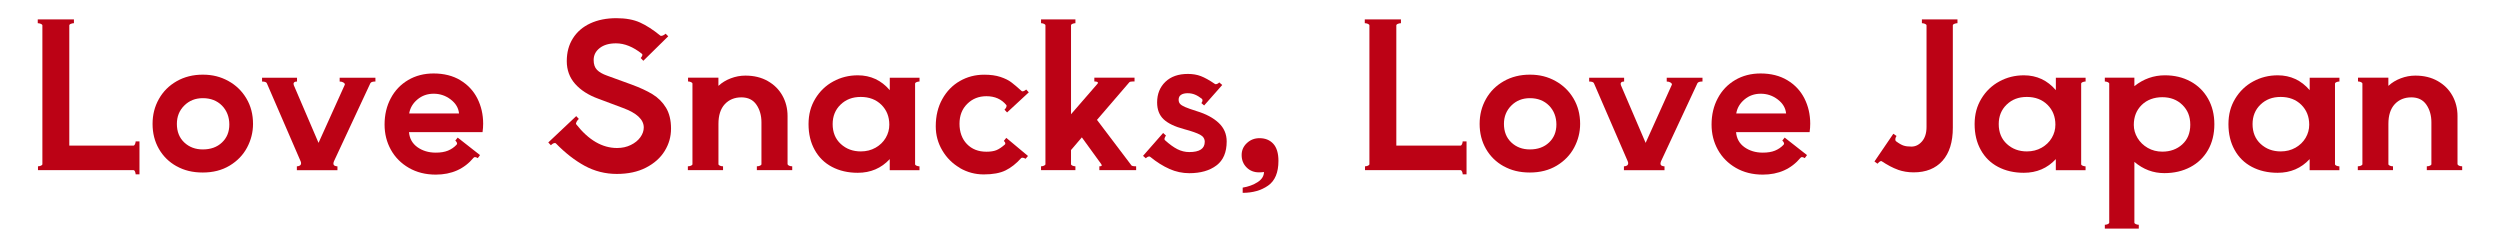
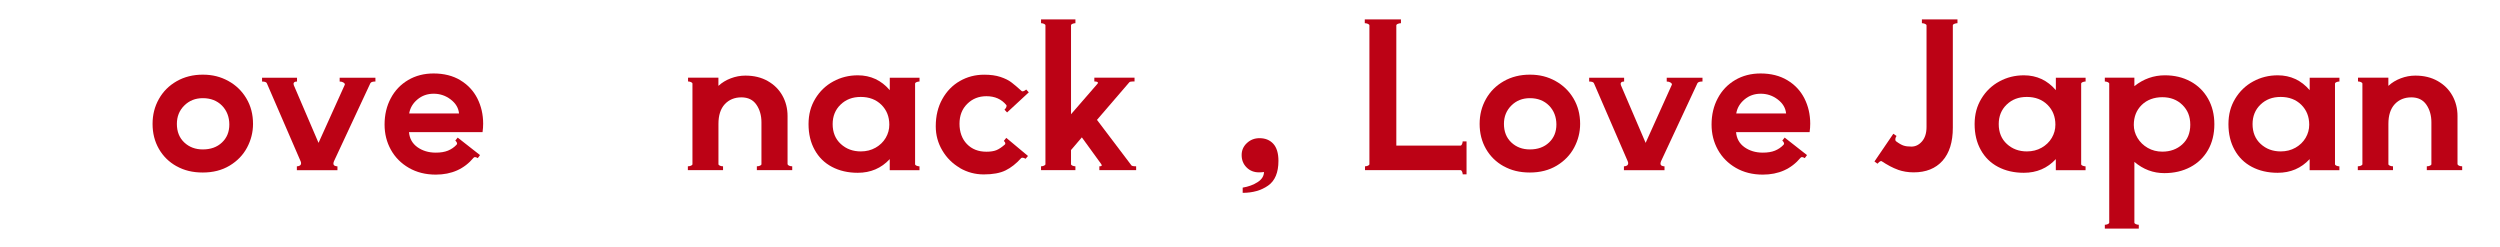
<svg xmlns="http://www.w3.org/2000/svg" id="Layer_1" viewBox="0 0 653 64.47">
  <defs>
    <style>.cls-1{fill:#bc0215;}</style>
  </defs>
-   <path class="cls-1" d="M36.43,36.93v8.61h-1c0-.21-.05-.45-.16-.71-.1-.26-.25-.39-.42-.39H9.92v-1c.24,0,.5-.05.76-.16.26-.1.39-.24.39-.42V6.64c0-.17-.14-.31-.42-.42-.28-.1-.54-.16-.79-.16v-1h9.45v1c-.25,0-.51.05-.79.16-.28.1-.42.25-.42.42v31.39h16.75c.17,0,.31-.13.42-.39.1-.26.16-.5.16-.71h1Z" />
  <path class="cls-1" d="M46.12,43.42c-1.98-1.1-3.52-2.62-4.62-4.54-1.1-1.92-1.65-4.09-1.65-6.51s.55-4.55,1.65-6.51c1.1-1.96,2.65-3.51,4.65-4.65,2-1.14,4.27-1.71,6.82-1.71s4.67.55,6.67,1.65c2,1.1,3.57,2.62,4.72,4.57,1.16,1.94,1.73,4.16,1.73,6.64,0,2.17-.52,4.23-1.55,6.17-1.03,1.94-2.55,3.52-4.54,4.72-2,1.21-4.34,1.81-7.03,1.81s-4.87-.55-6.85-1.65ZM57.98,37.22c1.28-1.21,1.92-2.77,1.92-4.7s-.64-3.64-1.92-4.94c-1.28-1.29-2.95-1.94-5.01-1.94-1.93,0-3.54.64-4.83,1.92-1.3,1.28-1.94,2.88-1.94,4.8,0,2.03.65,3.65,1.94,4.86,1.29,1.21,2.9,1.81,4.83,1.81,2.06,0,3.74-.6,5.01-1.81Z" />
  <path class="cls-1" d="M98.06,21.29c-.7,0-1.14.14-1.31.42l-9.5,20.37c-.11.25-.16.46-.16.63,0,.28.11.47.34.58.23.1.46.16.71.16v1h-10.6v-1c.24,0,.49-.06.73-.18.25-.12.37-.34.37-.66,0-.17-.05-.37-.16-.58l-8.77-20.26c-.11-.31-.53-.47-1.26-.47v-1h9.13v1c-.42,0-.69.1-.81.29-.12.19-.13.41-.03.66l6.46,15.07,6.83-15.12s.05-.09.05-.16c0-.17-.13-.34-.39-.5-.26-.16-.59-.24-.97-.24v-1h9.34v1Z" />
  <path class="cls-1" d="M120.22,20.95c1.96,1.17,3.45,2.76,4.46,4.75,1.01,2,1.52,4.2,1.52,6.61,0,.73-.05,1.47-.16,2.2h-19.21c.14,1.68.88,2.99,2.21,3.94,1.33.94,2.92,1.42,4.78,1.42,1.26,0,2.32-.17,3.18-.52.86-.35,1.62-.87,2.28-1.57.07-.14.11-.23.11-.26,0-.14-.05-.29-.16-.45-.1-.16-.21-.27-.31-.34l.63-.79,5.83,4.57-.58.79c-.52-.31-.89-.35-1.1-.1-2.45,2.94-5.74,4.41-9.87,4.41-2.66,0-5-.59-7.03-1.76-2.03-1.17-3.6-2.75-4.7-4.73-1.1-1.98-1.65-4.17-1.65-6.59,0-2.55.54-4.85,1.63-6.88,1.08-2.03,2.6-3.61,4.54-4.75,1.94-1.14,4.16-1.71,6.64-1.71,2.69,0,5.02.59,6.98,1.76ZM119.9,29.63c-.14-1.43-.87-2.65-2.18-3.65-1.31-1-2.79-1.5-4.44-1.5s-3.06.5-4.25,1.5c-1.19,1-1.91,2.21-2.15,3.65h13.02Z" />
-   <path class="cls-1" d="M152.71,43.31c-2.59-1.42-5.09-3.37-7.51-5.85-.07-.07-.16-.1-.26-.1-.32,0-.67.19-1.05.58l-.68-.73,7.3-6.88.68.73c-.21.18-.4.42-.58.73-.18.32-.21.54-.1.68,3.25,4.13,6.81,6.19,10.66,6.19,1.33,0,2.53-.26,3.6-.79,1.07-.52,1.9-1.2,2.49-2.02.59-.82.89-1.67.89-2.55,0-2.06-1.8-3.76-5.41-5.09l-6.46-2.42c-2.59-.94-4.61-2.24-6.06-3.88-1.45-1.64-2.18-3.62-2.18-5.93s.53-4.26,1.6-5.96c1.07-1.7,2.58-3,4.54-3.91,1.96-.91,4.23-1.36,6.82-1.36,2.45,0,4.51.38,6.17,1.13,1.66.75,3.44,1.9,5.33,3.44.03.04.1.05.21.05.17,0,.38-.06.6-.18.23-.12.41-.25.55-.39l.68.68-6.51,6.4-.68-.73c.17-.17.31-.38.39-.6.09-.23.06-.39-.08-.5-2.28-1.82-4.53-2.73-6.77-2.73-1.78,0-3.2.41-4.25,1.23-1.05.82-1.58,1.86-1.58,3.12,0,1.12.29,1.98.87,2.57.58.6,1.46,1.1,2.65,1.52l6.35,2.31c2.2.81,4.04,1.65,5.51,2.55s2.64,2.07,3.52,3.52c.87,1.45,1.31,3.26,1.31,5.43s-.55,4.05-1.65,5.85c-1.1,1.8-2.73,3.25-4.88,4.36s-4.7,1.65-7.64,1.65-5.81-.71-8.4-2.13Z" />
  <path class="cls-1" d="M205.73,42.86c0,.18.13.31.39.42s.53.16.81.16v1h-9.24v-1c.28,0,.55-.05.81-.16.26-.1.39-.24.39-.42v-10.92c0-1.78-.44-3.32-1.31-4.59-.88-1.28-2.19-1.92-3.94-1.92s-3.23.6-4.33,1.79c-1.1,1.19-1.65,2.91-1.65,5.14v10.5c0,.18.13.31.39.42s.53.16.81.16v1h-9.19v-1c.28,0,.55-.05.81-.16s.39-.24.39-.42v-21c0-.17-.13-.31-.39-.42s-.52-.16-.76-.16v-1h7.93v2.15c.91-.84,1.99-1.5,3.23-1.97,1.24-.47,2.51-.71,3.81-.71,2.24,0,4.19.47,5.85,1.42,1.66.94,2.94,2.21,3.83,3.81.89,1.59,1.34,3.37,1.34,5.33v12.55Z" />
  <path class="cls-1" d="M240.17,21.29c-.25,0-.5.05-.76.16-.26.1-.39.25-.39.42v21c0,.18.13.31.39.42.26.1.52.16.76.16v1h-7.77v-2.89c-2.21,2.38-4.99,3.57-8.35,3.57-2.56,0-4.8-.52-6.75-1.55s-3.45-2.51-4.51-4.44c-1.07-1.92-1.6-4.16-1.6-6.72s.59-4.7,1.76-6.64,2.74-3.45,4.7-4.51c1.96-1.07,4.09-1.6,6.41-1.6,3.36,0,6.14,1.3,8.35,3.88v-3.25h7.77v1ZM228.7,38.58c1.14-.65,2.02-1.5,2.65-2.57.63-1.07.94-2.21.94-3.44,0-2.1-.69-3.83-2.07-5.2-1.38-1.36-3.18-2.05-5.38-2.05s-3.89.67-5.28,2c-1.38,1.33-2.07,3.03-2.07,5.09,0,2.17.71,3.9,2.13,5.2,1.42,1.3,3.16,1.94,5.22,1.94,1.43,0,2.72-.32,3.86-.97Z" />
  <path class="cls-1" d="M250.72,43.86c-1.92-1.12-3.46-2.64-4.59-4.57-1.14-1.92-1.71-4.02-1.71-6.3,0-2.69.57-5.07,1.71-7.11,1.14-2.05,2.67-3.62,4.59-4.72s4.04-1.65,6.35-1.65c1.64,0,3.05.19,4.23.58,1.17.39,2.12.85,2.83,1.39.72.54,1.62,1.3,2.7,2.28.07.07.16.1.26.1.14,0,.31-.05.5-.16.19-.1.34-.21.45-.32l.68.74-5.67,5.25-.68-.73c.17-.14.32-.34.45-.6.12-.26.13-.46.03-.6-1.26-1.54-2.99-2.31-5.2-2.31-2,0-3.67.67-5.01,2-1.35,1.33-2.02,3.06-2.02,5.2s.65,3.97,1.94,5.3c1.29,1.33,2.99,2,5.09,2,1.05,0,1.91-.13,2.57-.39.66-.26,1.42-.76,2.26-1.5.07-.07.1-.16.1-.26,0-.21-.12-.44-.37-.68l.63-.79,5.67,4.73-.63.73c-.56-.31-.95-.37-1.16-.16-1.29,1.44-2.65,2.5-4.07,3.2-1.42.7-3.32,1.05-5.7,1.05-2.24,0-4.32-.56-6.25-1.68Z" />
  <path class="cls-1" d="M295.5,43.18c.14.18.56.26,1.26.26v1h-9.61v-1c.42,0,.63-.09.63-.26,0-.07-.07-.21-.21-.42l-4.99-6.88-2.83,3.31v3.67c0,.18.13.31.39.42.26.1.52.16.76.16v1h-8.98v-1c.24,0,.5-.05.76-.16s.39-.24.39-.42V6.64c0-.17-.13-.31-.39-.42s-.52-.16-.76-.16v-1h8.98v1c-.25,0-.5.05-.76.16-.26.1-.39.25-.39.42v23.2l6.93-7.98.11-.21c0-.24-.32-.37-.95-.37v-1h10.5v1h-.47c-.46,0-.75.07-.89.21l-8.45,9.82,8.98,11.86Z" />
-   <path class="cls-1" d="M305.45,44.12c-1.66-.73-3.33-1.78-5.01-3.15-.07-.07-.16-.1-.26-.1-.28,0-.58.16-.89.47l-.73-.63,5.25-5.98.74.68c-.14.18-.25.39-.34.63-.09.25-.06.44.08.58,1.16,1.05,2.23,1.83,3.23,2.34,1,.51,2.04.76,3.12.76,2.7,0,4.04-.89,4.04-2.68,0-.8-.41-1.43-1.23-1.86-.82-.44-2.2-.92-4.12-1.44-2.49-.66-4.29-1.53-5.41-2.6-1.12-1.07-1.68-2.53-1.68-4.38,0-2.2.72-4,2.15-5.38,1.43-1.38,3.39-2.07,5.88-2.07,1.26,0,2.4.19,3.41.58,1.01.39,2.24,1.07,3.67,2.05.04.04.11.05.21.05.17,0,.35-.05.53-.16.17-.1.3-.21.37-.31l.79.68-4.73,5.35-.73-.63c.14-.14.24-.32.29-.55.05-.23,0-.41-.13-.55-.63-.49-1.23-.86-1.81-1.1-.58-.24-1.22-.37-1.92-.37-.73,0-1.31.14-1.73.42-.42.28-.63.7-.63,1.26,0,.46.12.82.37,1.1.24.28.69.56,1.34.84.65.28,1.64.63,2.97,1.05,2.45.74,4.37,1.76,5.77,3.07,1.4,1.31,2.1,2.93,2.1,4.86,0,2.83-.89,4.93-2.68,6.27-1.79,1.35-4.15,2.02-7.09,2.02-1.78,0-3.51-.37-5.17-1.1Z" />
  <path class="cls-1" d="M325.68,37.38c.91-.86,2.01-1.29,3.31-1.29,1.5,0,2.7.49,3.6,1.47.89.98,1.34,2.47,1.34,4.46,0,3.04-.9,5.2-2.7,6.46-1.8,1.26-4.02,1.89-6.64,1.89v-1.36c1.5-.25,2.81-.73,3.91-1.44,1.1-.72,1.65-1.6,1.65-2.65-.32.07-.75.1-1.31.1-1.29,0-2.37-.43-3.23-1.29-.86-.86-1.29-1.93-1.29-3.23,0-1.23.45-2.27,1.36-3.12Z" />
  <path class="cls-1" d="M383.06,36.93v8.61h-1c0-.21-.05-.45-.16-.71-.11-.26-.25-.39-.42-.39h-24.94v-1c.24,0,.5-.05.76-.16s.39-.24.39-.42V6.64c0-.17-.14-.31-.42-.42s-.54-.16-.79-.16v-1h9.45v1c-.25,0-.51.05-.79.16-.28.1-.42.25-.42.42v31.39h16.75c.17,0,.31-.13.42-.39.1-.26.16-.5.16-.71h1Z" />
  <path class="cls-1" d="M392.75,43.42c-1.98-1.1-3.52-2.62-4.62-4.54-1.1-1.92-1.65-4.09-1.65-6.51s.55-4.55,1.65-6.51c1.1-1.96,2.65-3.51,4.65-4.65,2-1.14,4.27-1.71,6.83-1.71s4.67.55,6.67,1.65c1.99,1.1,3.57,2.62,4.72,4.57,1.15,1.94,1.73,4.16,1.73,6.64,0,2.17-.52,4.23-1.55,6.17-1.03,1.94-2.55,3.52-4.54,4.72s-4.34,1.81-7.03,1.81-4.87-.55-6.85-1.65ZM404.61,37.22c1.28-1.21,1.92-2.77,1.92-4.7s-.64-3.64-1.92-4.94c-1.28-1.29-2.95-1.94-5.01-1.94-1.93,0-3.54.64-4.83,1.92-1.29,1.28-1.94,2.88-1.94,4.8,0,2.03.65,3.65,1.94,4.86,1.29,1.21,2.9,1.81,4.83,1.81,2.06,0,3.74-.6,5.01-1.81Z" />
  <path class="cls-1" d="M444.69,21.29c-.7,0-1.14.14-1.31.42l-9.5,20.37c-.1.25-.16.46-.16.63,0,.28.11.47.34.58s.46.16.71.16v1h-10.6v-1c.25,0,.49-.06.74-.18.24-.12.37-.34.37-.66,0-.17-.05-.37-.16-.58l-8.77-20.26c-.11-.31-.53-.47-1.26-.47v-1h9.13v1c-.42,0-.69.1-.81.29-.12.19-.13.41-.03.66l6.46,15.07,6.82-15.12s.05-.09.05-.16c0-.17-.13-.34-.39-.5-.26-.16-.59-.24-.97-.24v-1h9.34v1Z" />
  <path class="cls-1" d="M466.85,20.95c1.96,1.17,3.45,2.76,4.46,4.75,1.01,2,1.52,4.2,1.52,6.61,0,.73-.05,1.47-.16,2.2h-19.21c.14,1.68.87,2.99,2.2,3.94,1.33.94,2.92,1.42,4.78,1.42,1.26,0,2.32-.17,3.18-.52.86-.35,1.62-.87,2.28-1.57.07-.14.1-.23.1-.26,0-.14-.05-.29-.16-.45-.1-.16-.21-.27-.31-.34l.63-.79,5.83,4.57-.58.79c-.52-.31-.89-.35-1.1-.1-2.45,2.94-5.74,4.41-9.87,4.41-2.66,0-5-.59-7.03-1.76-2.03-1.17-3.6-2.75-4.7-4.73-1.1-1.98-1.65-4.17-1.65-6.59,0-2.55.54-4.85,1.63-6.88,1.08-2.03,2.6-3.61,4.54-4.75,1.94-1.14,4.16-1.71,6.64-1.71,2.69,0,5.02.59,6.98,1.76ZM466.53,29.63c-.14-1.43-.87-2.65-2.18-3.65-1.31-1-2.79-1.5-4.44-1.5s-3.06.5-4.25,1.5c-1.19,1-1.91,2.21-2.15,3.65h13.02Z" />
  <path class="cls-1" d="M495.74,44.33c-1.28-.45-2.69-1.19-4.23-2.21-.04-.03-.09-.05-.16-.05-.14,0-.31.08-.5.24-.19.16-.34.31-.45.45l-.79-.58,4.93-7.24.84.58c-.21.28-.32.6-.32.94,0,.18.05.31.16.42.8.6,1.47.98,2,1.15.53.18,1.21.26,2.05.26,1.05,0,1.97-.45,2.76-1.36.79-.91,1.18-2.17,1.18-3.78V6.64c0-.17-.14-.31-.42-.42s-.54-.16-.79-.16v-1h9.29v1c-.25,0-.51.05-.79.16-.28.1-.42.25-.42.42v26.72c0,3.75-.9,6.62-2.7,8.64-1.8,2.01-4.31,3.02-7.53,3.02-1.47,0-2.84-.23-4.12-.68Z" />
  <path class="cls-1" d="M544.75,21.29c-.25,0-.5.05-.76.16-.26.1-.39.25-.39.42v21c0,.18.13.31.39.42.26.1.52.16.76.16v1h-7.77v-2.89c-2.21,2.38-4.99,3.57-8.35,3.57-2.56,0-4.8-.52-6.75-1.55s-3.45-2.51-4.51-4.44c-1.07-1.92-1.6-4.16-1.6-6.72s.59-4.7,1.76-6.64,2.74-3.45,4.7-4.51c1.96-1.07,4.09-1.6,6.41-1.6,3.36,0,6.14,1.3,8.35,3.88v-3.25h7.77v1ZM533.28,38.58c1.14-.65,2.02-1.5,2.65-2.57.63-1.07.94-2.21.94-3.44,0-2.1-.69-3.83-2.07-5.2-1.38-1.36-3.18-2.05-5.38-2.05s-3.89.67-5.28,2c-1.38,1.33-2.07,3.03-2.07,5.09,0,2.17.71,3.9,2.13,5.2,1.42,1.3,3.16,1.94,5.22,1.94,1.43,0,2.72-.32,3.86-.97Z" />
  <path class="cls-1" d="M572.15,21.26c1.96,1.07,3.49,2.57,4.59,4.51s1.65,4.17,1.65,6.69-.55,4.8-1.65,6.72c-1.1,1.92-2.64,3.41-4.62,4.46-1.98,1.05-4.24,1.58-6.8,1.58-2.91,0-5.51-.98-7.82-2.94v15.85c0,.17.13.31.39.42s.52.16.76.16v1h-8.87v-1c.24,0,.5-.05.76-.16s.39-.25.39-.42V21.87c0-.17-.13-.31-.39-.42s-.52-.16-.76-.16v-1h7.72v2.21c2.38-1.89,5.04-2.83,7.98-2.83,2.48,0,4.71.53,6.67,1.6ZM570,37.72c1.4-1.26,2.1-2.97,2.1-5.14s-.68-3.82-2.05-5.17c-1.37-1.35-3.12-2.02-5.25-2.02s-4,.67-5.38,2.02c-1.38,1.35-2.07,3.09-2.07,5.22,0,1.19.32,2.33.97,3.41.65,1.08,1.54,1.95,2.68,2.6,1.14.65,2.41.97,3.81.97,2.06,0,3.8-.63,5.2-1.89Z" />
  <path class="cls-1" d="M611.05,21.29c-.25,0-.5.05-.76.16-.26.1-.39.25-.39.42v21c0,.18.13.31.39.42.26.1.52.16.76.16v1h-7.77v-2.89c-2.21,2.38-4.99,3.57-8.35,3.57-2.56,0-4.8-.52-6.75-1.55s-3.45-2.51-4.51-4.44c-1.07-1.92-1.6-4.16-1.6-6.72s.59-4.7,1.76-6.64,2.74-3.45,4.7-4.51c1.96-1.07,4.09-1.6,6.41-1.6,3.36,0,6.14,1.3,8.35,3.88v-3.25h7.77v1ZM599.58,38.58c1.14-.65,2.02-1.5,2.65-2.57.63-1.07.94-2.21.94-3.44,0-2.1-.69-3.83-2.07-5.2-1.38-1.36-3.18-2.05-5.38-2.05s-3.89.67-5.28,2c-1.38,1.33-2.07,3.03-2.07,5.09,0,2.17.71,3.9,2.13,5.2,1.42,1.3,3.16,1.94,5.22,1.94,1.43,0,2.72-.32,3.86-.97Z" />
  <path class="cls-1" d="M641.92,42.86c0,.18.13.31.39.42s.53.16.81.16v1h-9.24v-1c.28,0,.55-.05.81-.16.26-.1.39-.24.39-.42v-10.92c0-1.78-.44-3.32-1.31-4.59-.88-1.28-2.19-1.92-3.94-1.92s-3.23.6-4.33,1.79c-1.1,1.19-1.65,2.91-1.65,5.14v10.5c0,.18.13.31.39.42s.53.16.81.16v1h-9.19v-1c.28,0,.55-.05.81-.16s.39-.24.39-.42v-21c0-.17-.13-.31-.39-.42s-.52-.16-.76-.16v-1h7.93v2.15c.91-.84,1.99-1.5,3.23-1.97,1.24-.47,2.51-.71,3.81-.71,2.24,0,4.19.47,5.85,1.42,1.66.94,2.94,2.21,3.83,3.81.89,1.59,1.34,3.37,1.34,5.33v12.55Z" />
</svg>